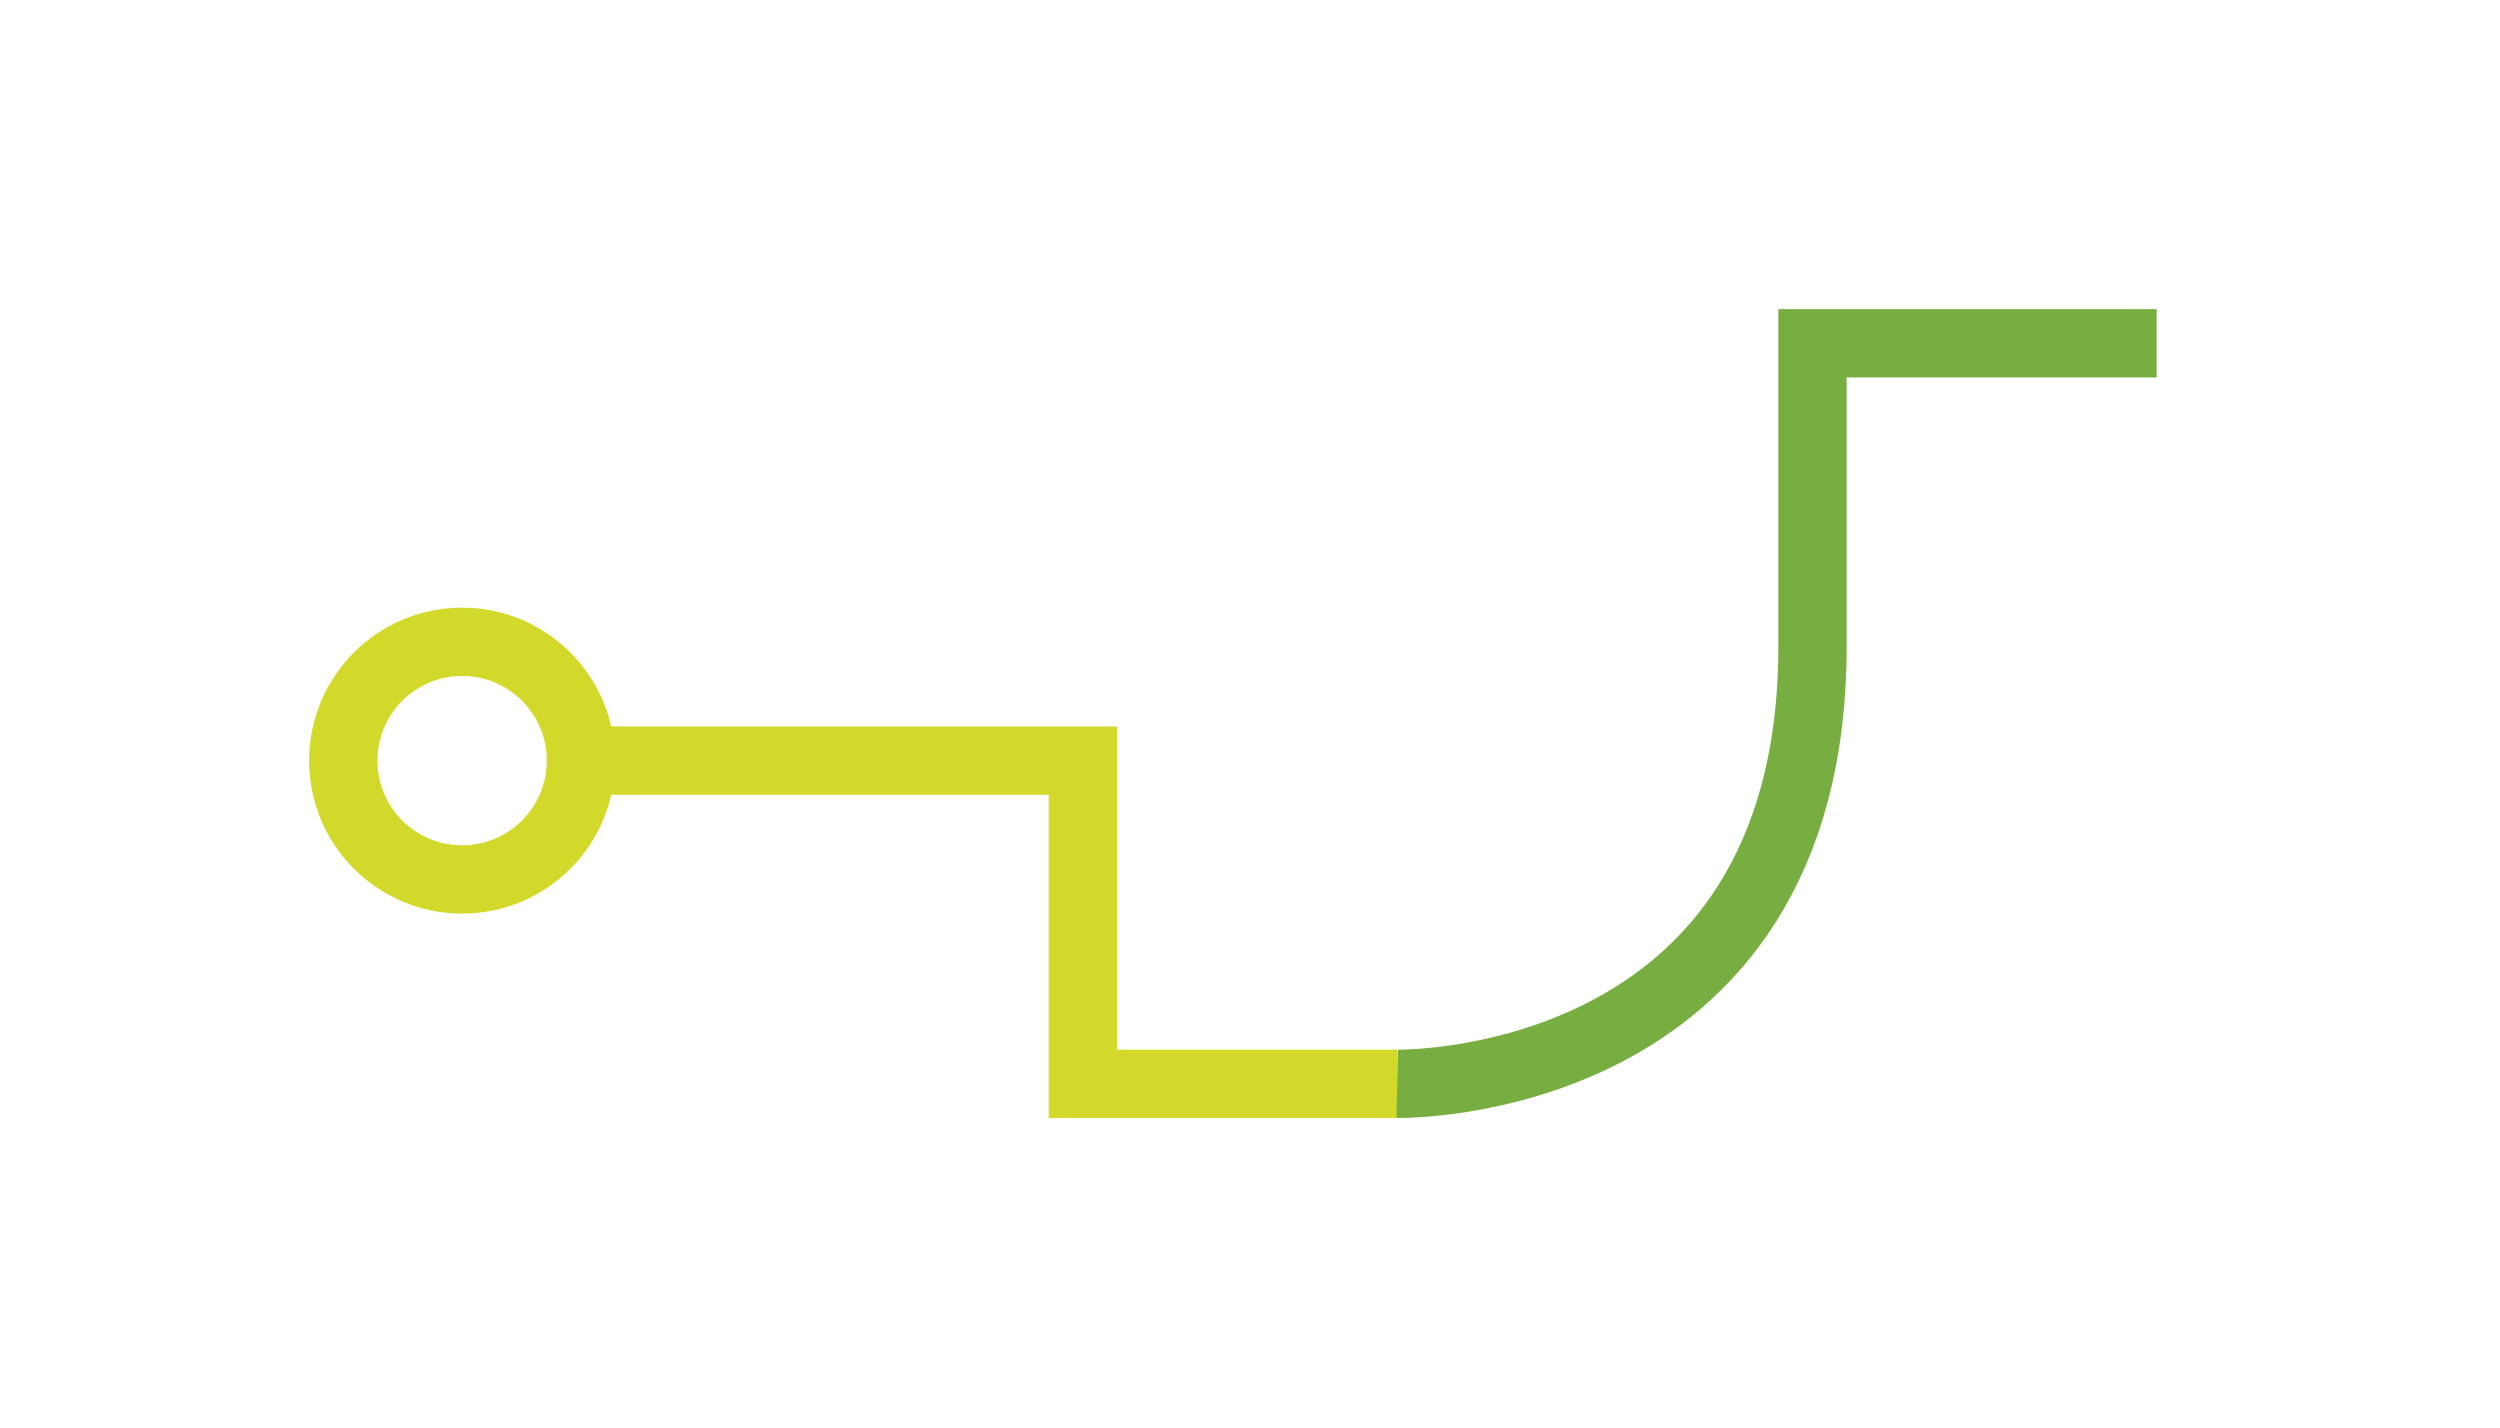
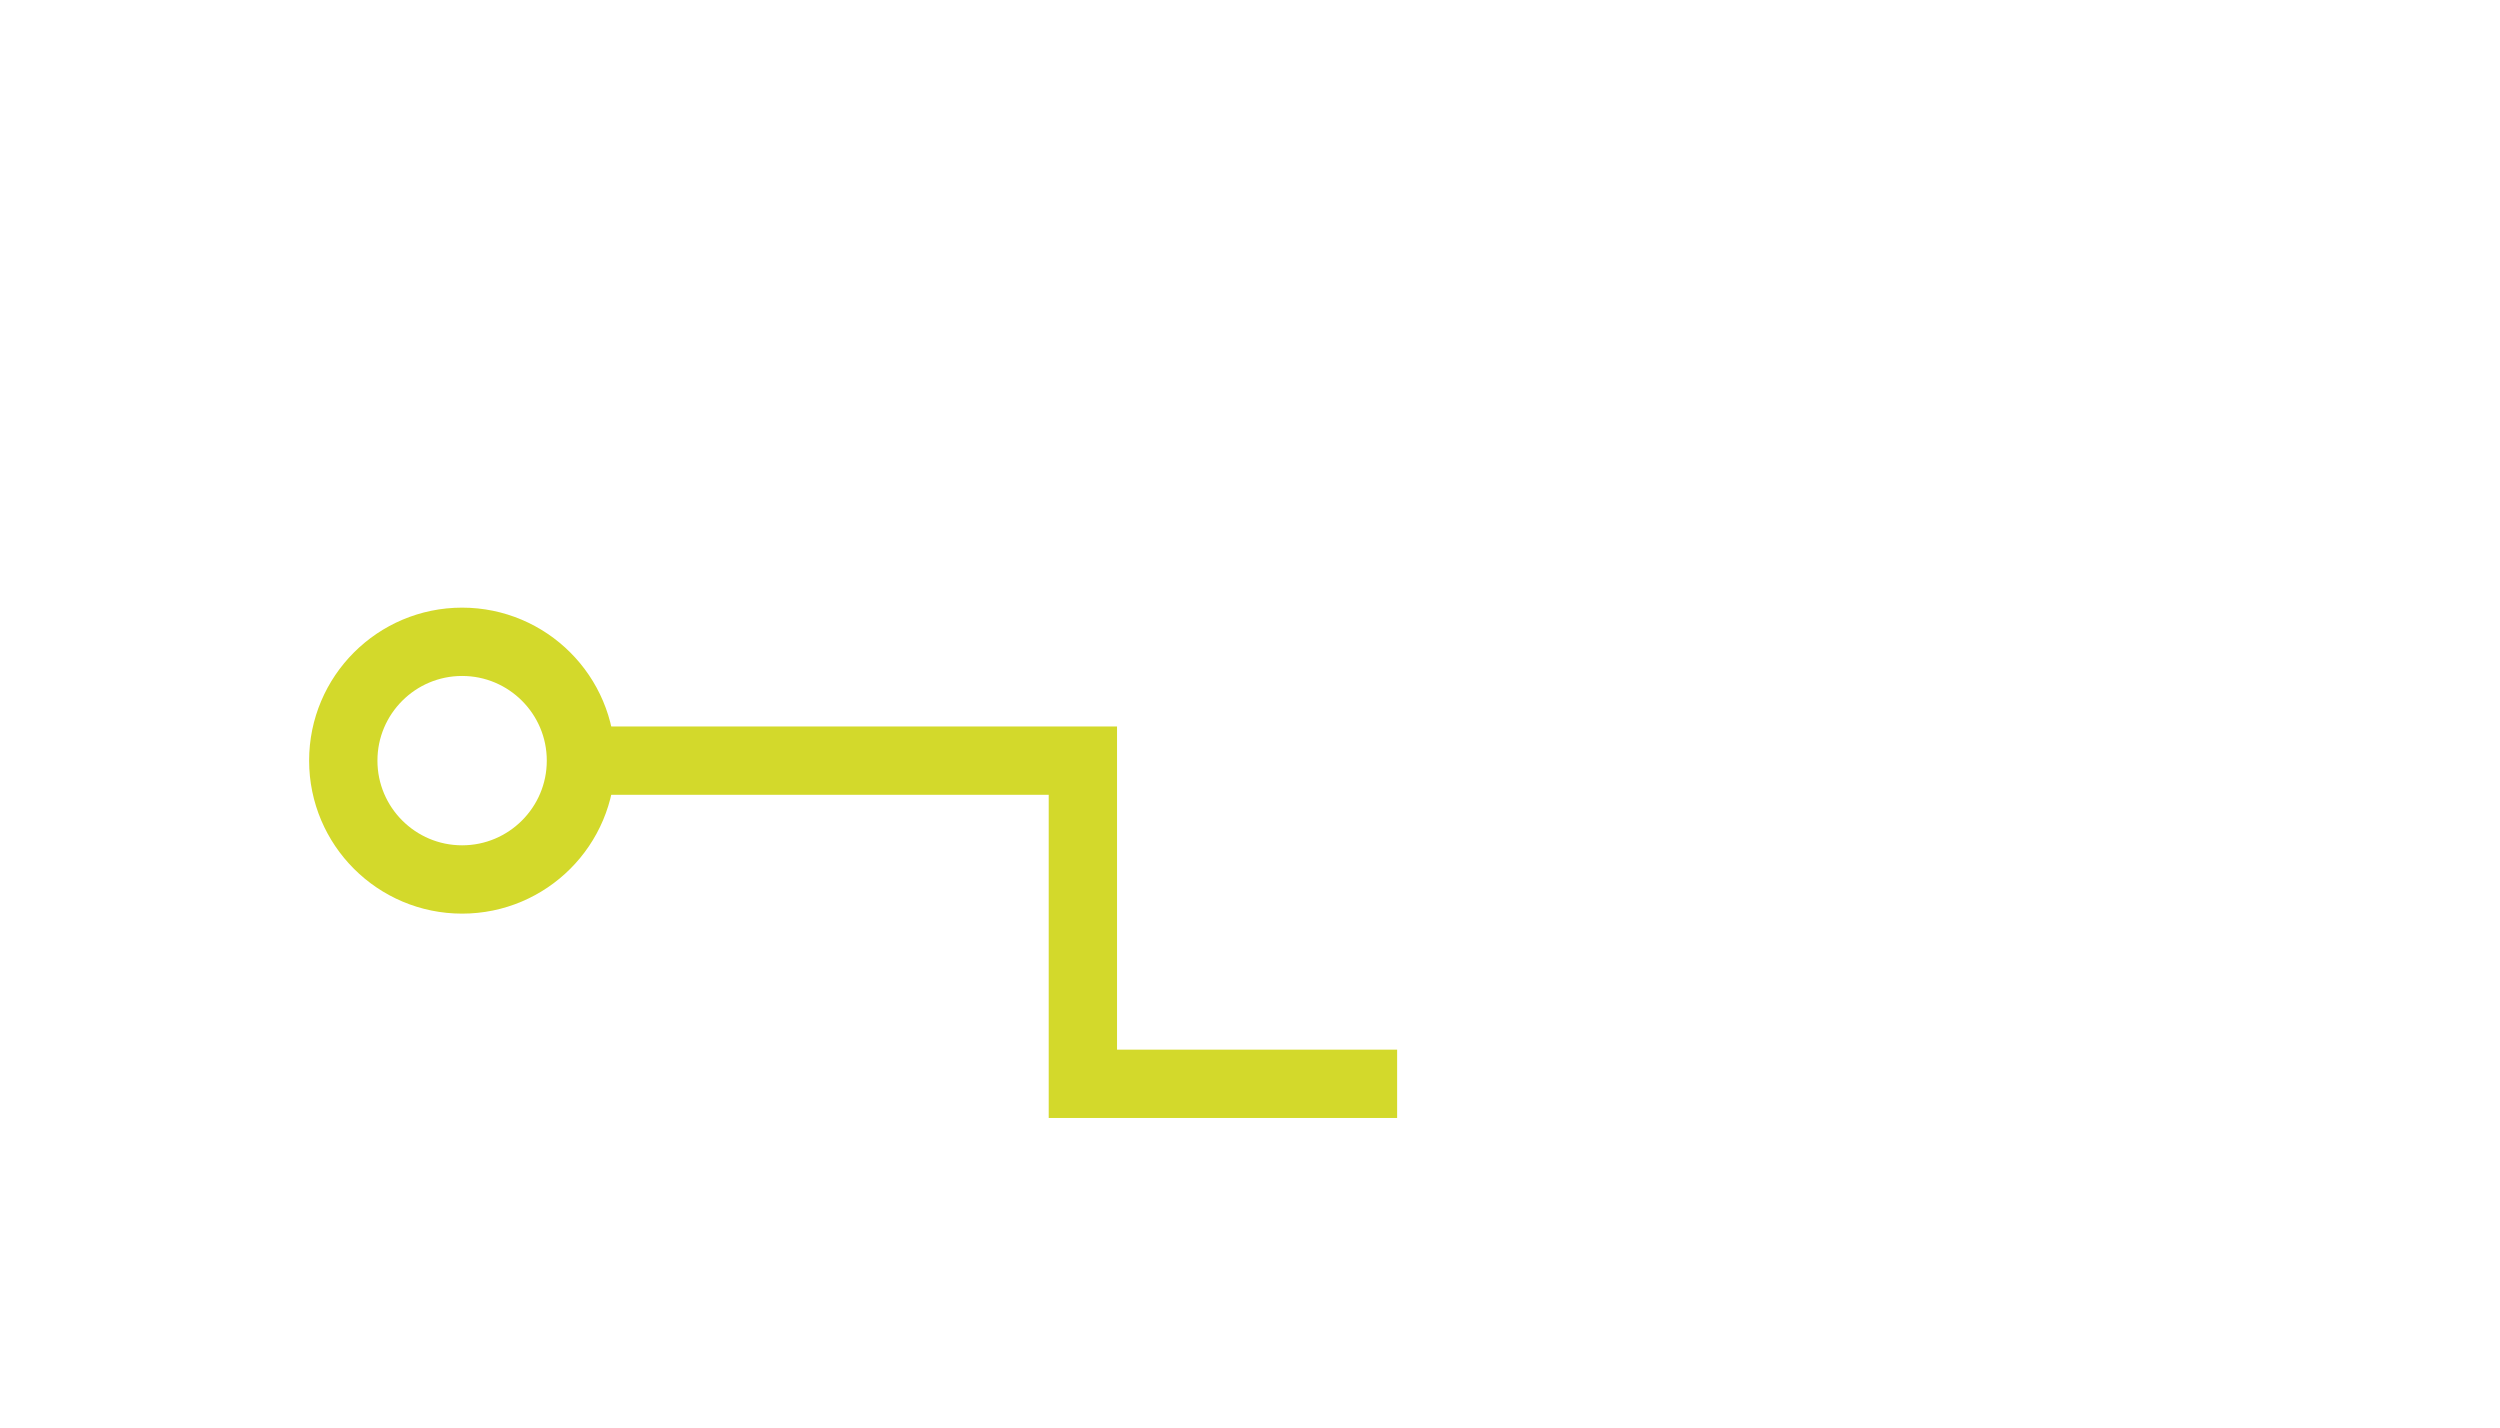
<svg xmlns="http://www.w3.org/2000/svg" width="100%" height="100%" viewBox="0 0 3812 2177" version="1.1" xml:space="preserve" style="fill-rule:evenodd;clip-rule:evenodd;stroke-miterlimit:10;">
  <path d="M523.431,1159.82c0,100.009 81.195,181.204 181.204,181.204c100.009,0 181.204,-81.195 181.204,-181.204c0,-100.009 -81.195,-181.204 -181.204,-181.204c-100.009,-0 -181.204,81.195 -181.204,181.204Z" style="fill:none;stroke:#d3d92b;stroke-width:104.17px;" />
  <path d="M885.84,1159.82l765.333,0l0,492.779l479.167,0" style="fill:none;fill-rule:nonzero;stroke:#d3d92b;stroke-width:104.17px;" />
-   <path d="M2130.34,1652.6c-0,-0 633.333,12.5 633.333,-666.667l0,-462.5l524.804,0" style="fill:none;fill-rule:nonzero;stroke:#78ad41;stroke-width:104.17px;" />
</svg>